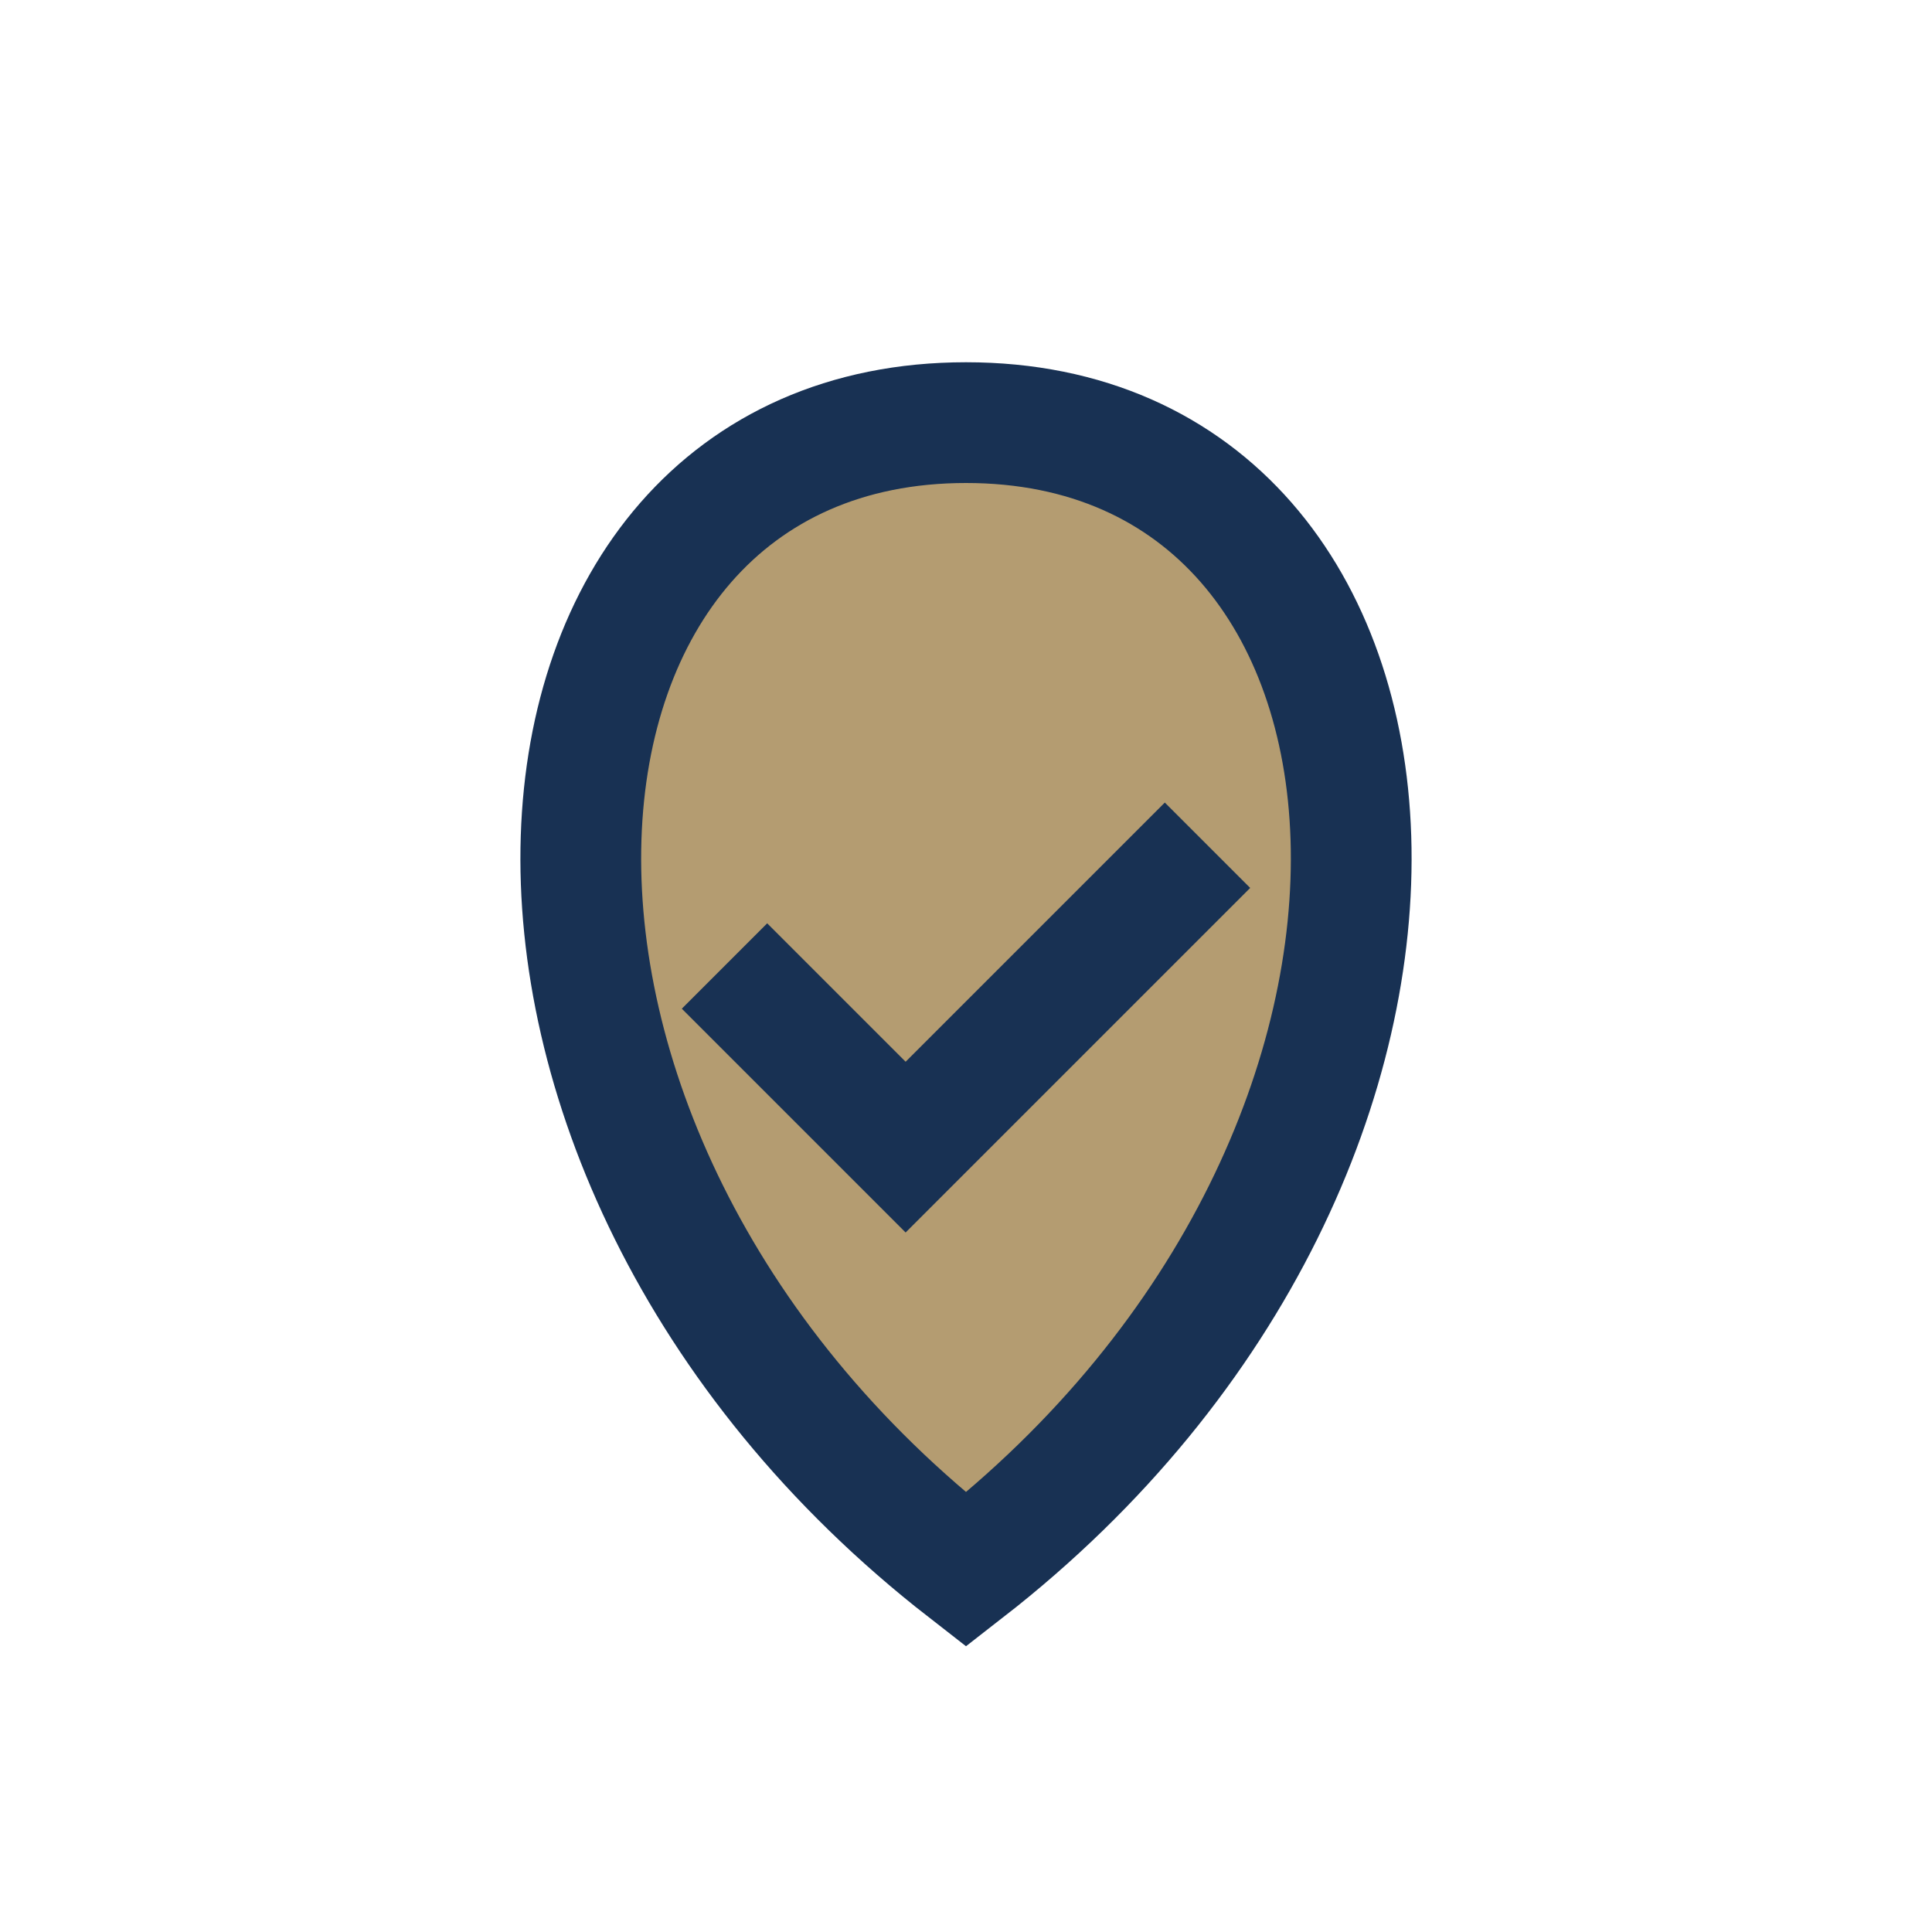
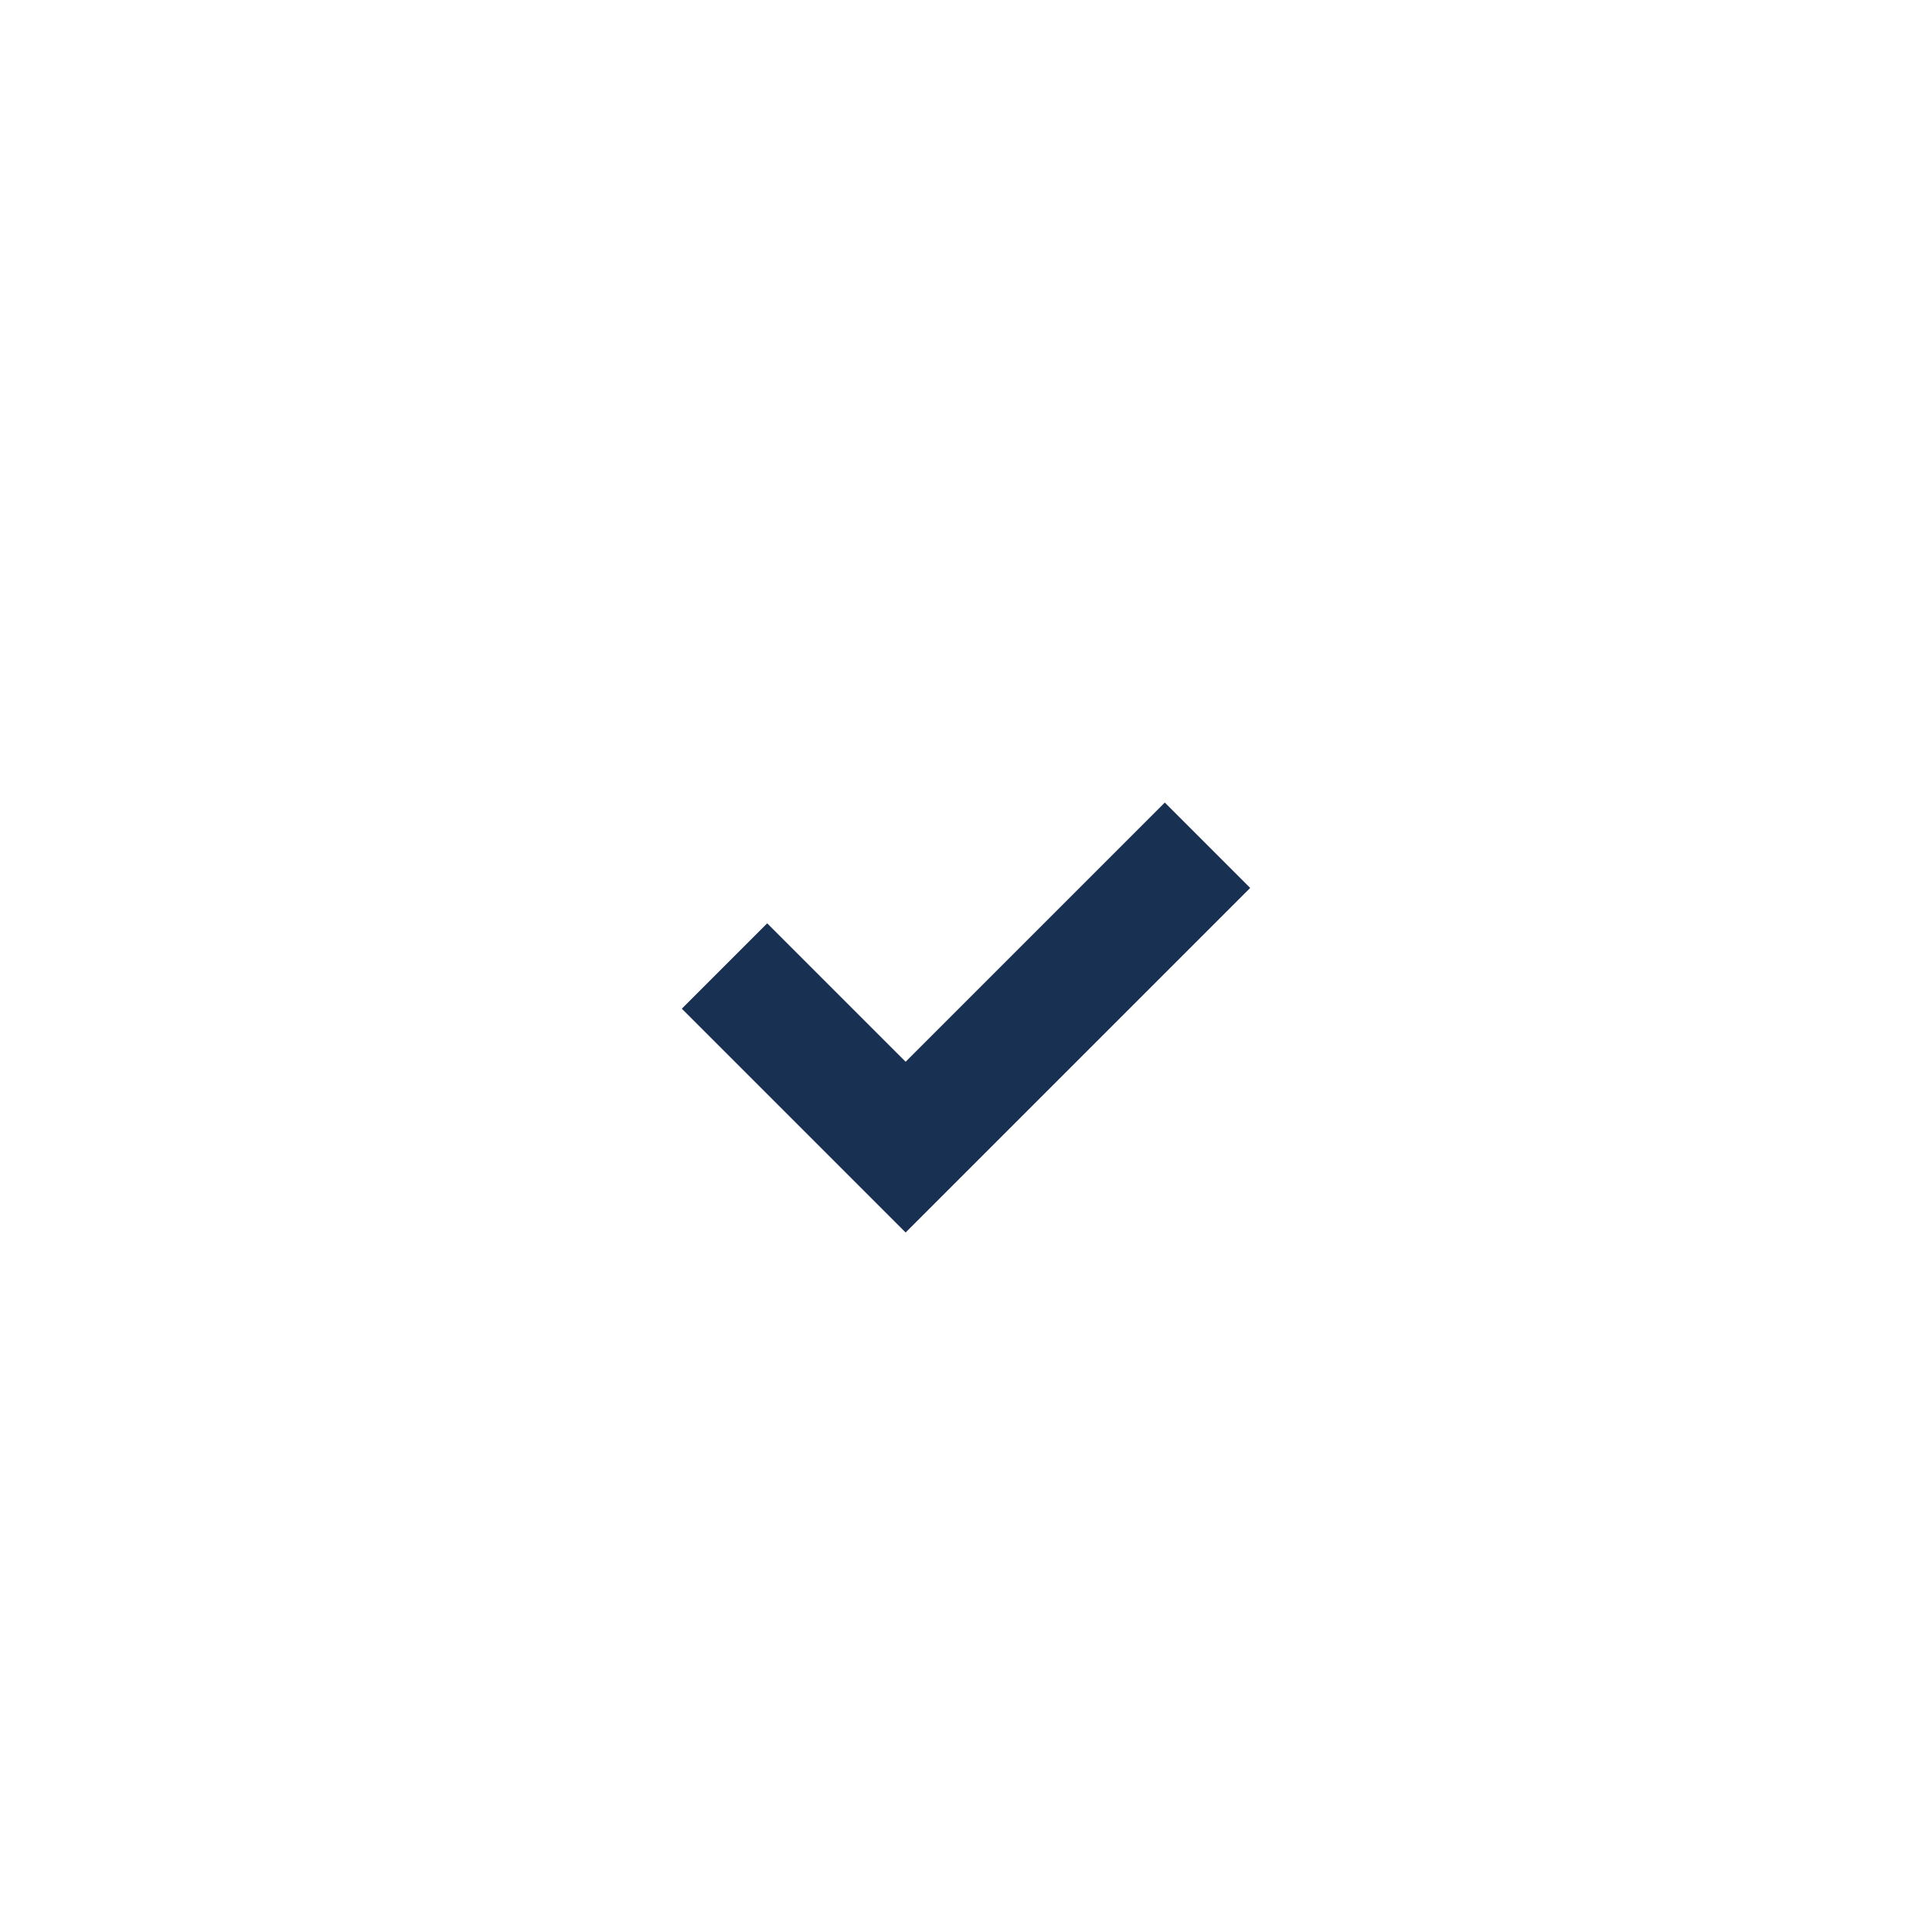
<svg xmlns="http://www.w3.org/2000/svg" width="32" height="32" viewBox="0 0 32 32">
-   <path d="M16 26C7 19 8 7 16 7s9 12 0 19z" fill="#B49C71" stroke="#183153" stroke-width="2" />
  <path d="M12 16l3 3 5-5" fill="none" stroke="#183153" stroke-width="2" />
</svg>